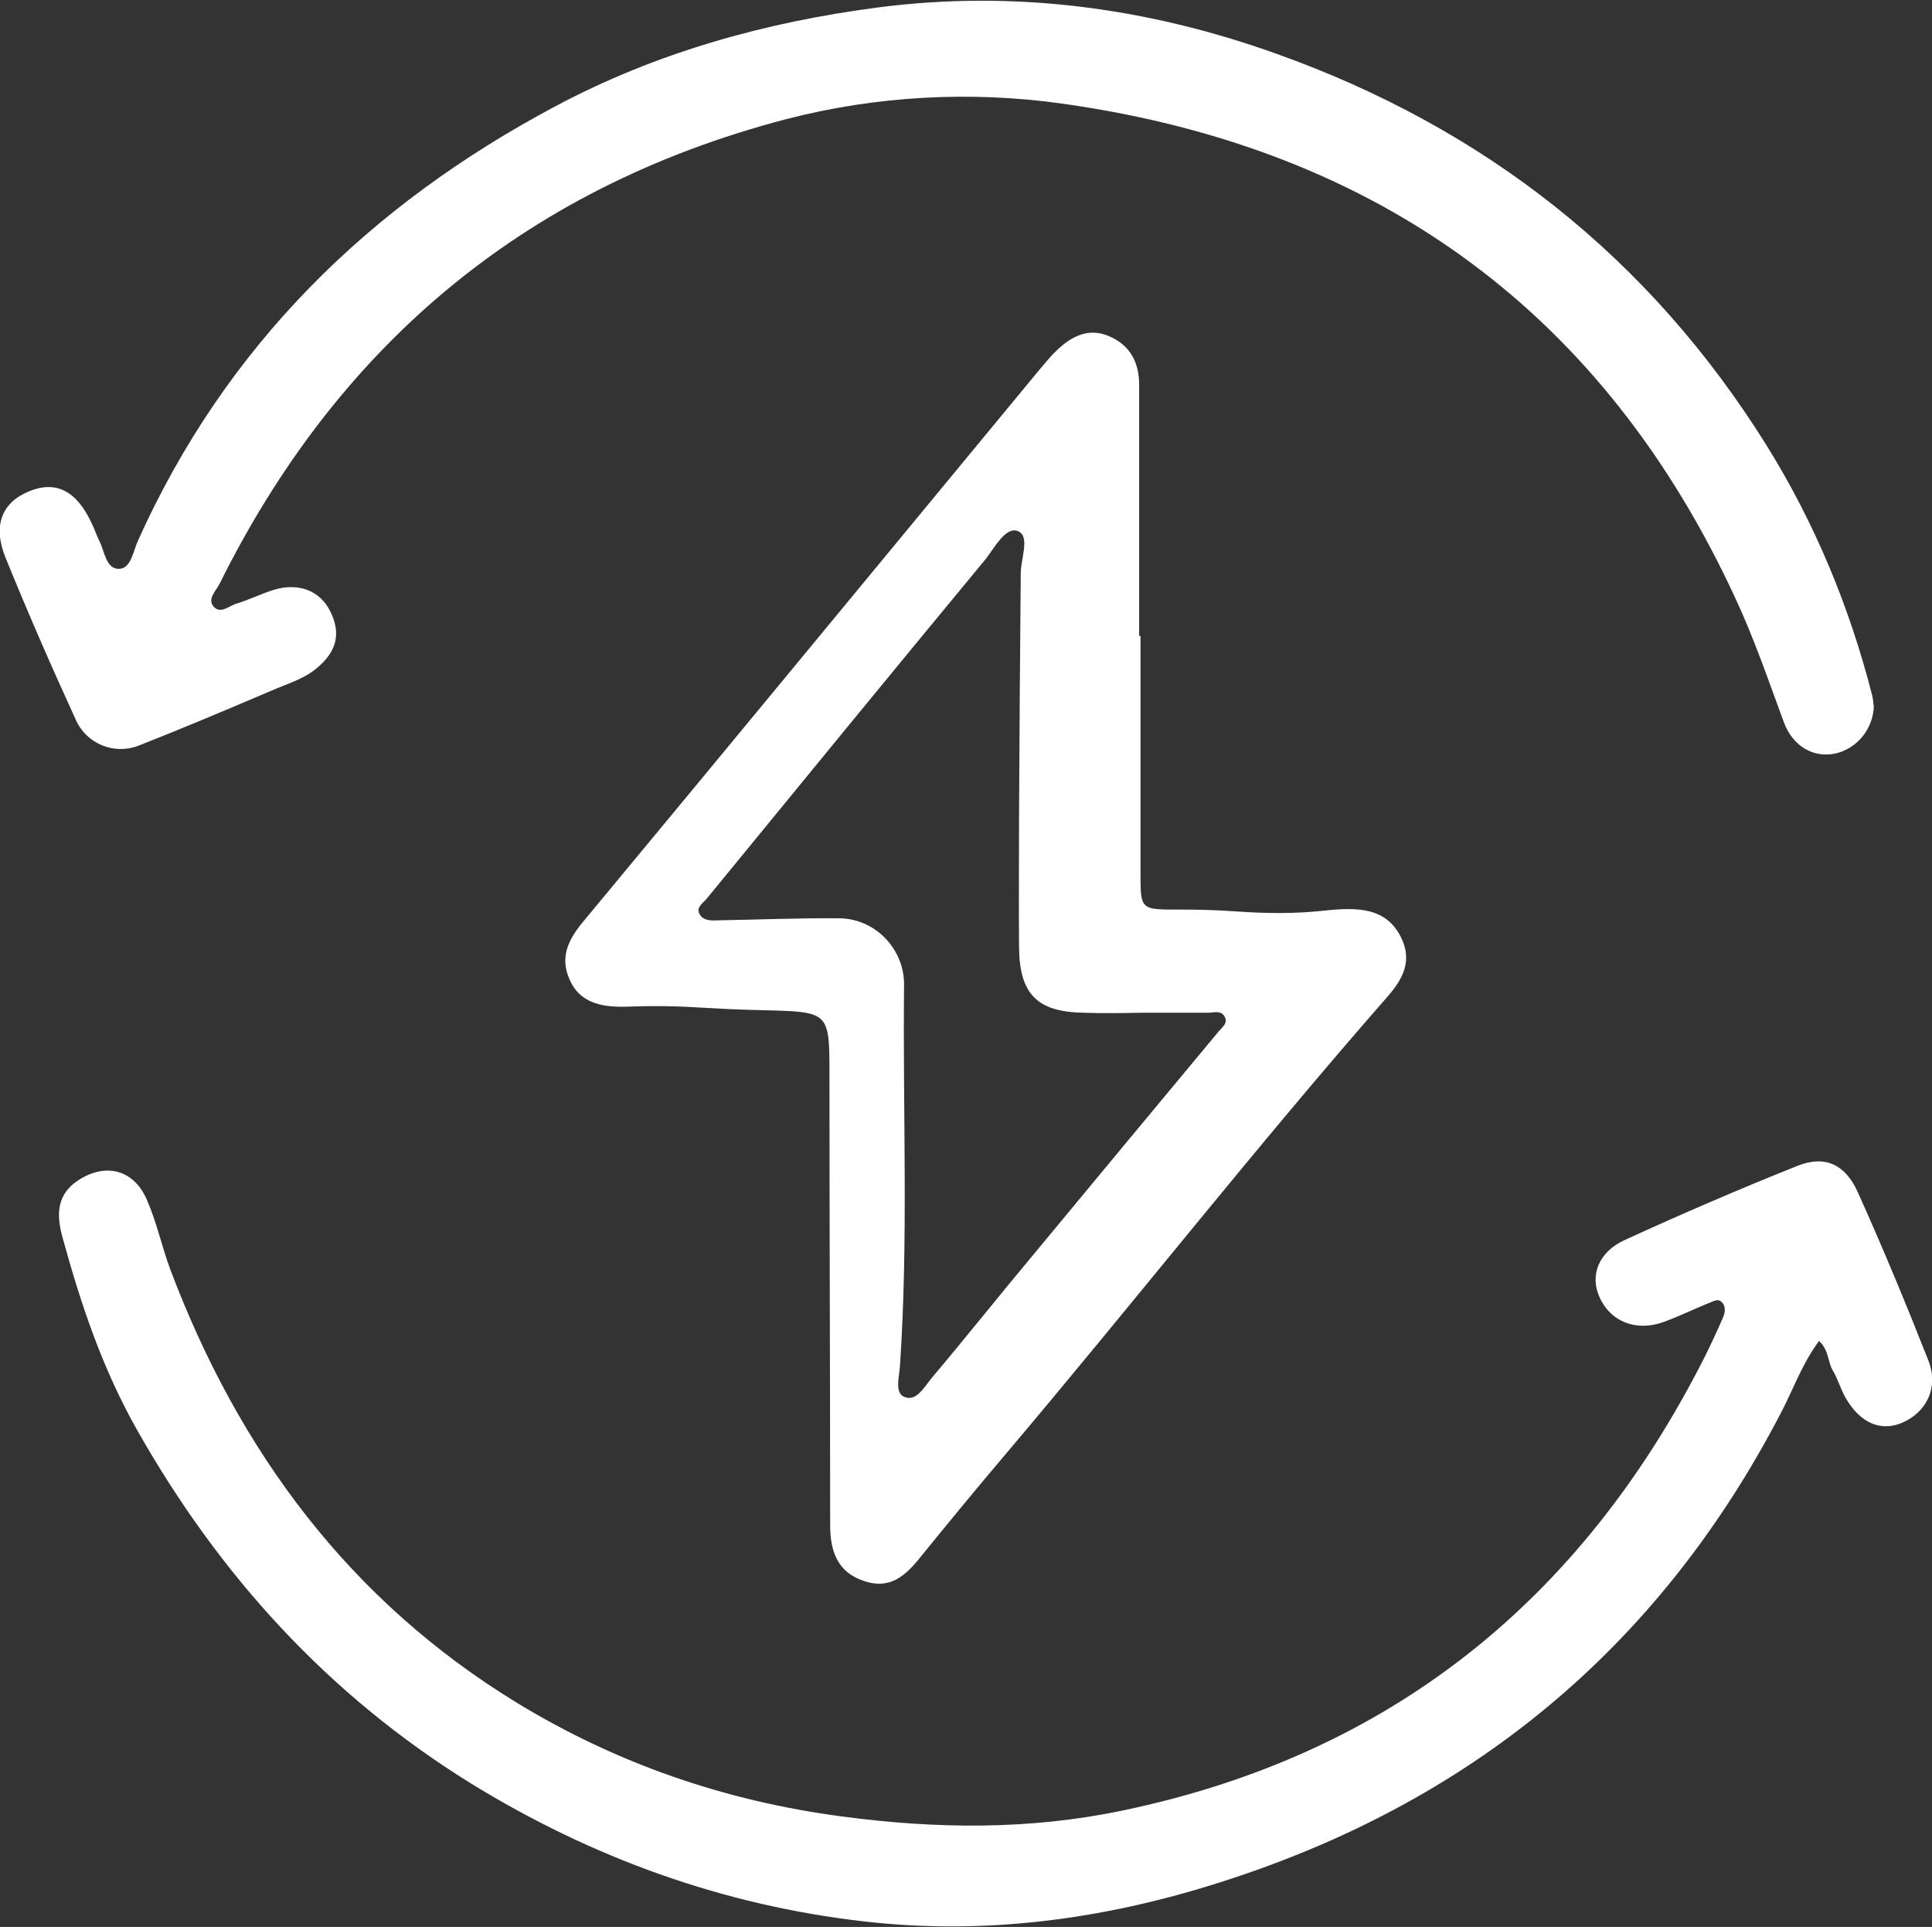
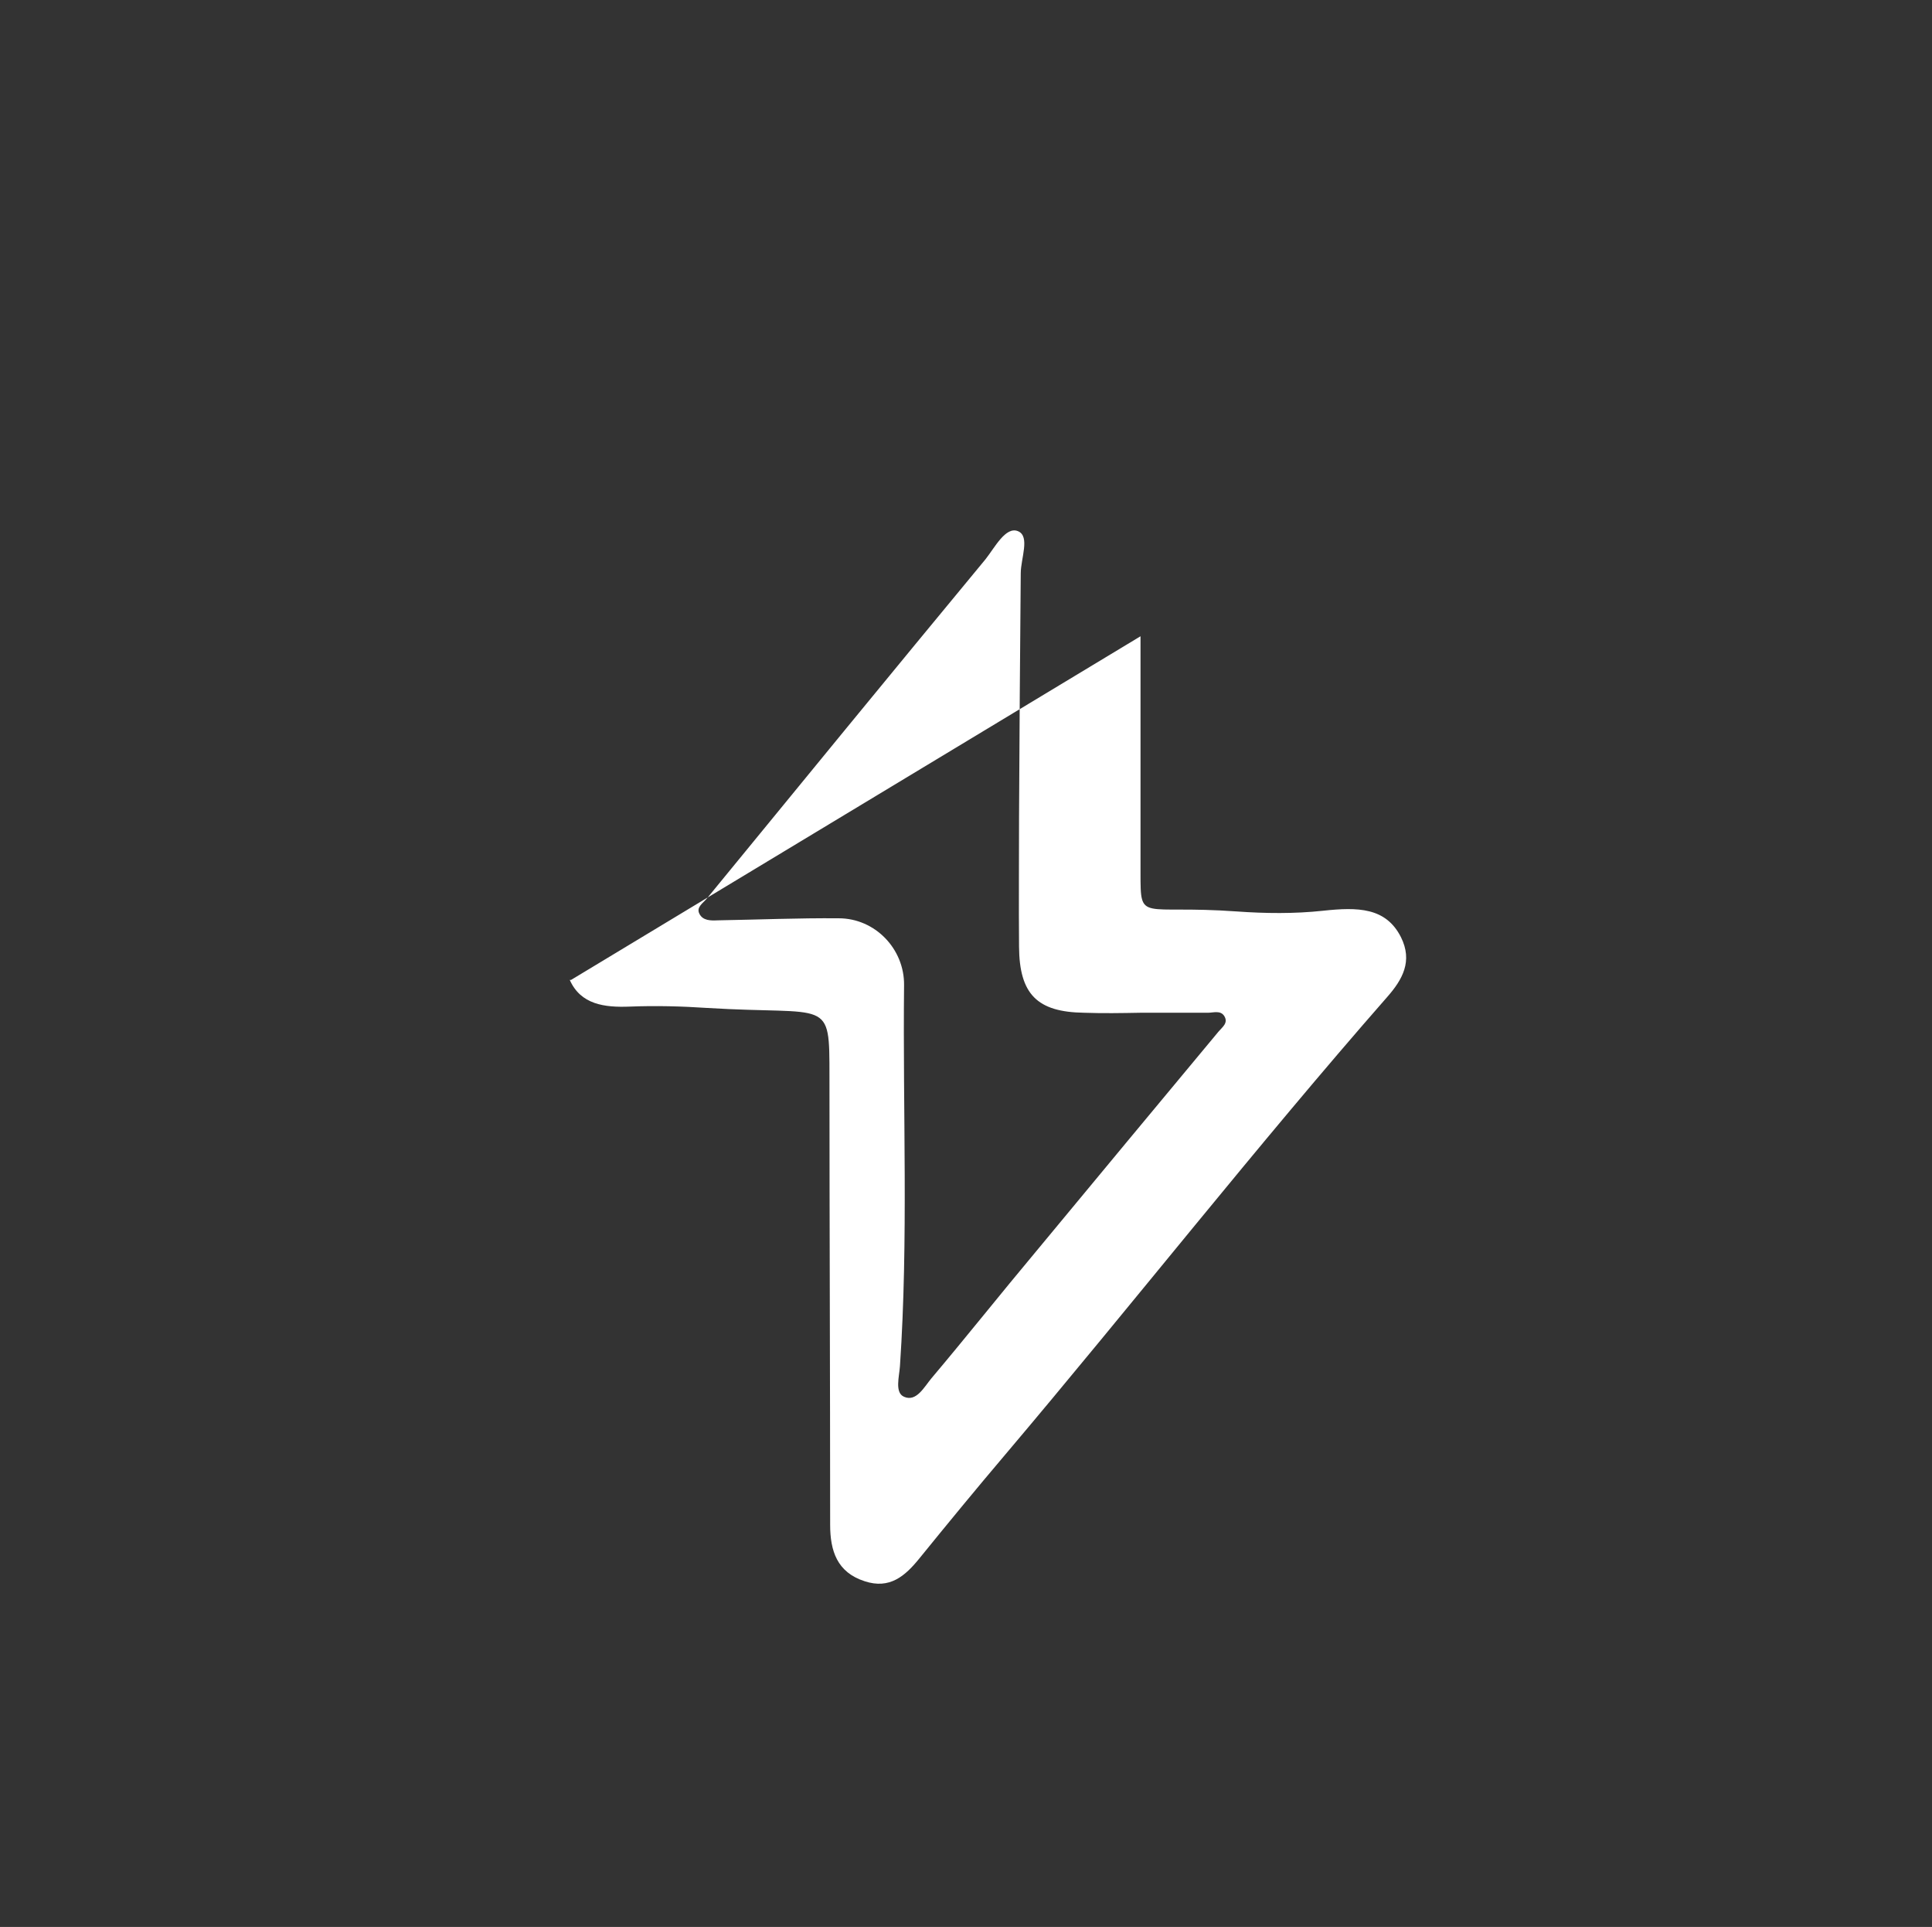
<svg xmlns="http://www.w3.org/2000/svg" id="Calque_1" data-name="Calque 1" viewBox="0 0 56.46 56.3">
  <rect x="0" y="0" width="56.46" height="56.3" fill="#333333" stroke="none" />
  <defs>
    <style>      .cls-1 {        fill: #fff;      }    </style>
  </defs>
  <g id="c">
    <g>
-       <path class="cls-1" d="M33.33,18.59c0,2.31,0,4.61,0,6.92,0,1.46,0,.92,2.81,1.12.84.06,1.68.07,2.52-.02,1.02-.11,1.84-.1,2.28.77.35.7.05,1.24-.41,1.76-3.83,4.37-7.42,8.95-11.17,13.38-.84.99-1.67,2-2.49,3.01-.42.52-.87.91-1.6.67-.81-.26-1.01-.89-1.01-1.65,0-4.36-.02-8.73-.02-13.09,0-2.34.02-1.79-3.57-2.01-.75-.05-1.51-.07-2.26-.04s-1.44-.06-1.76-.78c-.29-.64-.06-1.14.35-1.65,4.45-5.36,8.88-10.74,13.32-16.11.18-.21.35-.43.55-.62.44-.43.95-.69,1.56-.42.61.27.87.78.86,1.45,0,2.43,0,4.86,0,7.3h.04ZM33.33,29.59h0c-.55.01-1.1.02-1.65,0-1.37-.02-1.89-.54-1.9-1.93-.01-1.25,0-2.51,0-3.76.01-2.38.03-4.76.05-7.15,0-.43.28-1.08-.08-1.23-.36-.15-.68.48-.95.82-2.73,3.3-5.44,6.61-8.15,9.92-.11.13-.31.25-.21.44.1.2.33.2.53.19,1.18-.02,2.36-.07,3.54-.06,1.06,0,1.92.89,1.91,1.95-.04,3.71.13,7.42-.12,11.13-.02.31-.16.78.12.9.36.16.59-.29.8-.54,1.03-1.22,2.03-2.48,3.06-3.71,1.77-2.14,3.55-4.28,5.33-6.42.11-.13.29-.25.17-.45-.11-.18-.32-.1-.48-.1-.65,0-1.3,0-1.96,0h0Z" />
-       <path class="cls-1" d="M54.76,20.59c0,.69-.48,1.27-1.1,1.42-.63.15-1.26-.18-1.53-.91-.45-1.22-.87-2.45-1.42-3.63-3.79-8.2-10.29-13.12-19.65-14.44-2.69-.38-5.45-.23-8.08.45-7.84,2.05-13.2,6.81-16.56,13.57-.1.21-.37.44-.18.67.21.24.46-.03.69-.09.36-.11.7-.28,1.05-.39.73-.23,1.37.01,1.67.62.33.66.19,1.2-.44,1.7-.38.3-.85.43-1.28.62-1.29.55-2.59,1.1-3.89,1.61-.71.27-1.51-.06-1.82-.75-.72-1.57-1.41-3.15-2.06-4.75-.38-.94-.1-1.61.68-1.93.78-.33,1.39-.03,1.83.91.09.18.15.37.24.55.15.3.19.81.57.8.35-.01.41-.51.55-.82,2.56-5.69,6.75-9.8,12.21-12.7,2.95-1.57,6.12-2.45,9.4-2.88,3.99-.52,7.89,0,11.66,1.35,6.08,2.17,10.9,5.95,14.33,11.45,1.41,2.27,2.42,4.71,3.08,7.29.03.12.04.25.04.3h0Z" />
-       <path class="cls-1" d="M53.15,39.19c-.5.68-.75,1.42-1.11,2.1-3.58,6.88-9.1,11.42-16.49,13.74-3.36,1.06-6.8,1.51-10.29,1.11-4.13-.47-7.97-1.86-11.51-4.04-4.16-2.58-7.34-6.07-9.75-10.33-1-1.77-1.63-3.64-2.16-5.57-.17-.6-.24-1.24.41-1.69.8-.55,1.65-.36,2.04.54.29.66.44,1.38.69,2.05,2.01,5.32,5.24,9.67,10.14,12.66,2.91,1.77,6.07,2.86,9.47,3.31,2.76.37,5.49.4,8.21-.17,7.83-1.63,13.42-6.15,17.01-13.24.19-.38.37-.77.54-1.16.06-.14.09-.3-.01-.43-.13-.16-.27-.04-.4,0-.44.18-.87.39-1.31.55-.81.3-1.57,0-1.89-.73-.28-.62-.03-1.31.74-1.66,1.66-.76,3.33-1.48,5.03-2.16.81-.33,1.41-.06,1.78.76.73,1.62,1.41,3.26,2.06,4.91.31.78-.03,1.5-.74,1.82-.63.28-1.24.03-1.67-.71-.15-.26-.23-.56-.38-.81s-.11-.6-.41-.87h0Z" />
+       <path class="cls-1" d="M33.33,18.59c0,2.31,0,4.61,0,6.92,0,1.46,0,.92,2.81,1.12.84.06,1.68.07,2.52-.02,1.02-.11,1.84-.1,2.28.77.35.7.05,1.24-.41,1.76-3.83,4.37-7.42,8.95-11.17,13.38-.84.99-1.67,2-2.49,3.01-.42.52-.87.91-1.6.67-.81-.26-1.01-.89-1.01-1.65,0-4.36-.02-8.73-.02-13.09,0-2.34.02-1.79-3.57-2.01-.75-.05-1.51-.07-2.26-.04s-1.44-.06-1.76-.78h.04ZM33.33,29.59h0c-.55.01-1.1.02-1.65,0-1.37-.02-1.89-.54-1.9-1.93-.01-1.25,0-2.51,0-3.76.01-2.38.03-4.76.05-7.15,0-.43.28-1.08-.08-1.23-.36-.15-.68.48-.95.82-2.73,3.3-5.44,6.61-8.15,9.92-.11.13-.31.25-.21.44.1.2.33.2.53.19,1.18-.02,2.36-.07,3.54-.06,1.06,0,1.92.89,1.91,1.95-.04,3.71.13,7.42-.12,11.13-.02.31-.16.78.12.9.36.16.59-.29.8-.54,1.03-1.22,2.03-2.48,3.06-3.71,1.77-2.14,3.55-4.28,5.33-6.42.11-.13.29-.25.17-.45-.11-.18-.32-.1-.48-.1-.65,0-1.3,0-1.96,0h0Z" />
    </g>
  </g>
</svg>